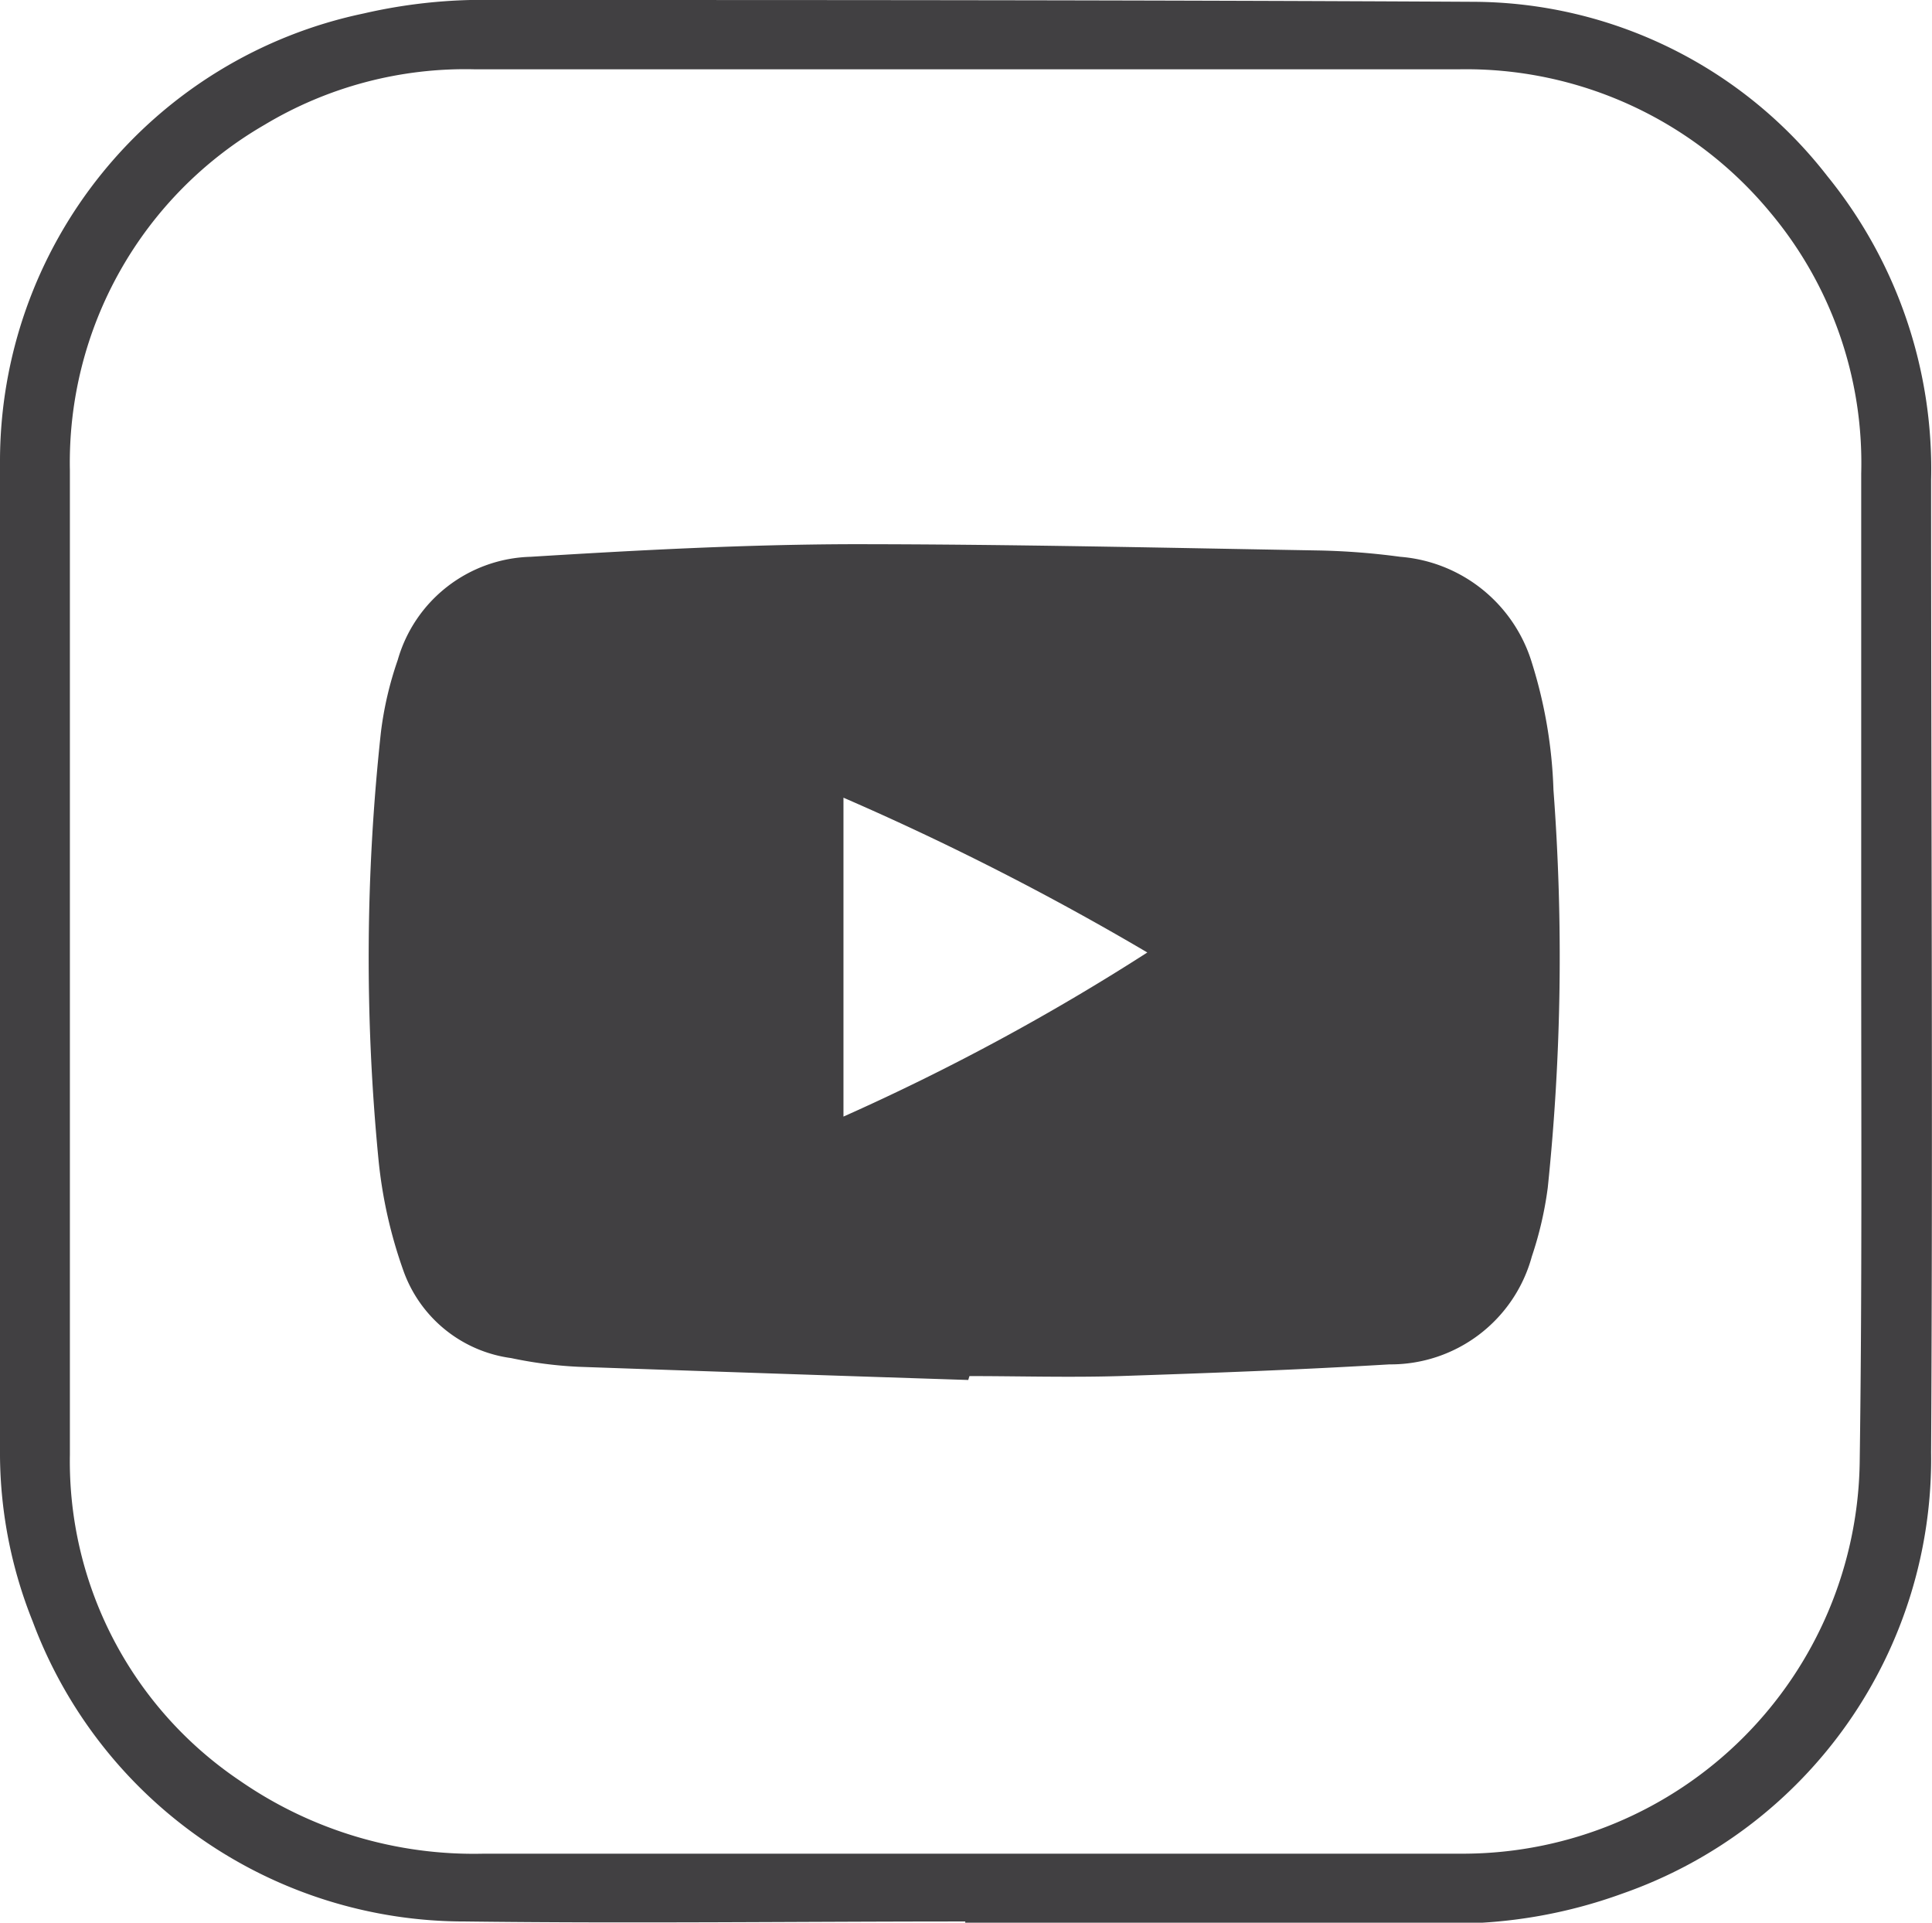
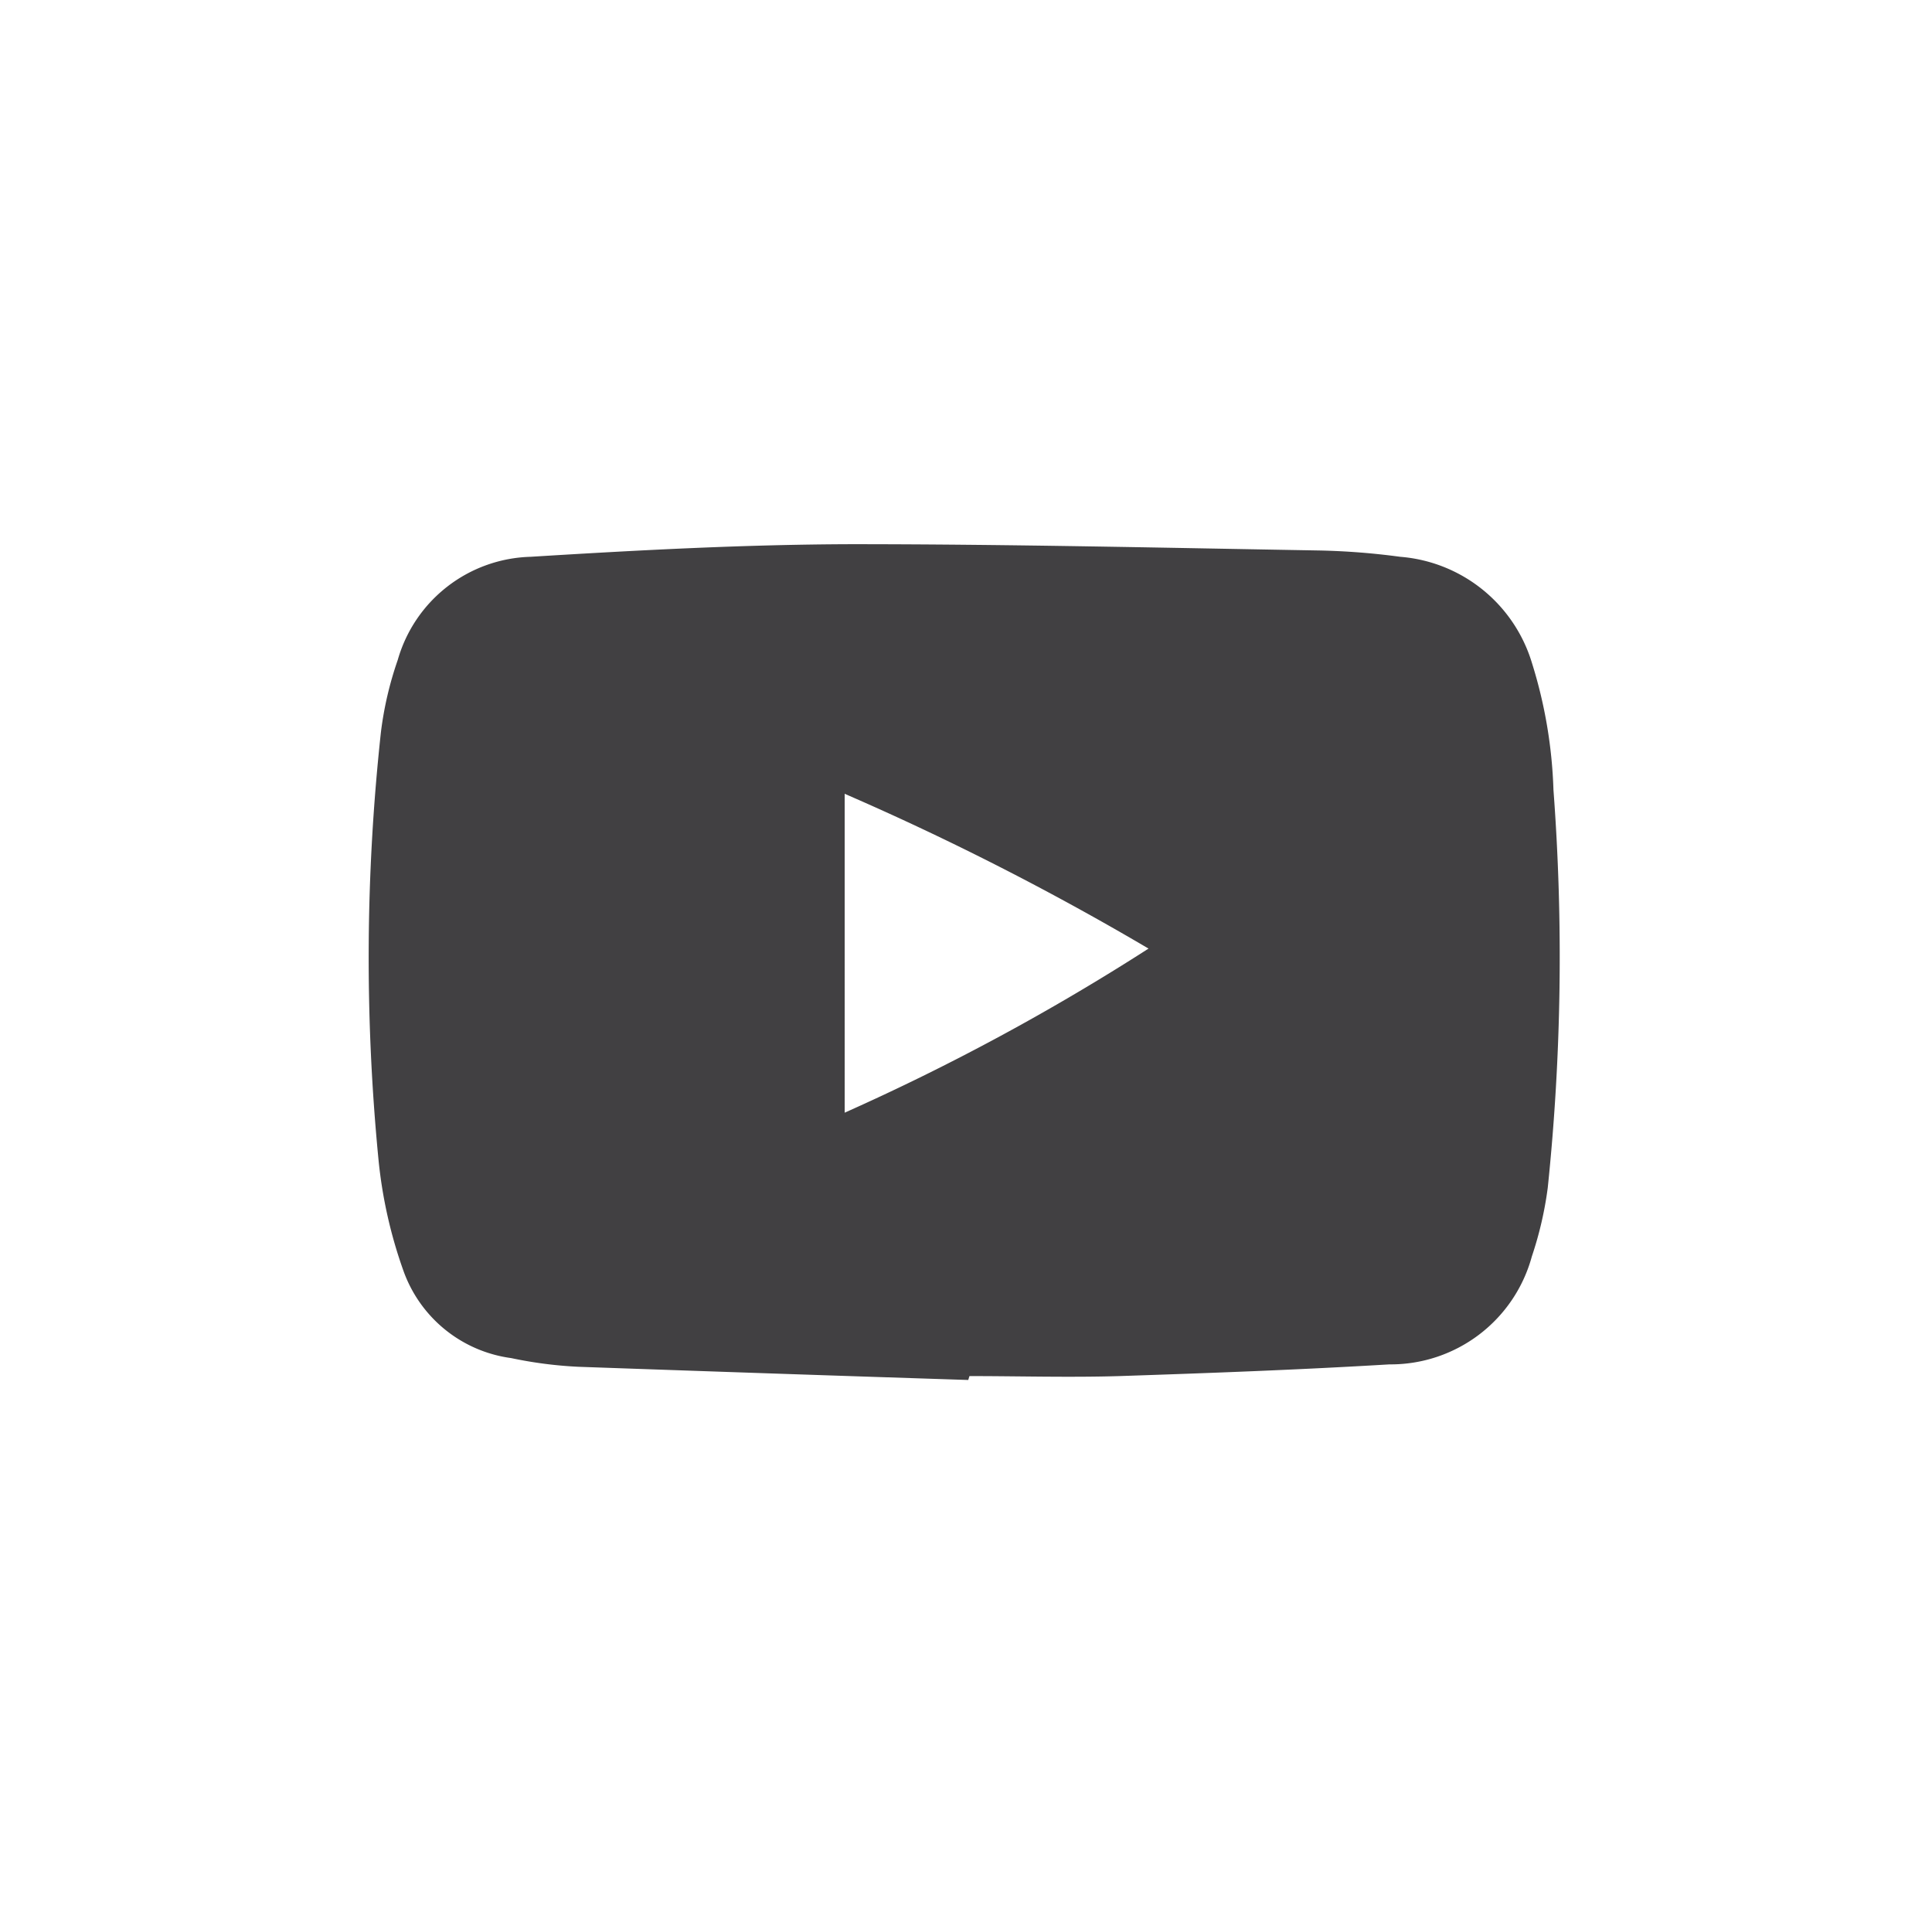
<svg xmlns="http://www.w3.org/2000/svg" viewBox="0 0 64.41 64.09">
  <defs>
    <style>.cls-1{fill:#414042;}</style>
  </defs>
  <g id="Layer_2" data-name="Layer 2">
    <g id="_Layer_" data-name="&lt;Layer&gt;">
-       <path class="cls-1" d="M32.18,64.05c-5.56,0-11.12.07-16.67,0a15.37,15.37,0,0,1-14.42-10A15.1,15.1,0,0,1,0,48.54C0,37.49,0,26.45,0,15.4A15.25,15.25,0,0,1,12.12.45,17.74,17.74,0,0,1,15.68,0C26.83,0,38,0,49.13.06A15,15,0,0,1,60.92,5.87,15.49,15.49,0,0,1,64.38,16c0,10.8.06,21.61,0,32.42a15.35,15.35,0,0,1-10.29,14.7,16.57,16.57,0,0,1-5.85,1c-5.36,0-10.71,0-16.06,0ZM62.05,31.94h0V29.16c0-4.46,0-8.92,0-13.38A13,13,0,0,0,59,7.06,13.16,13.16,0,0,0,48.64,2.31c-2.47,0-4.94,0-7.41,0H15.82a13,13,0,0,0-7,1.85A13,13,0,0,0,2.33,15.67c0,3.15,0,6.31,0,9.47,0,7.78,0,15.57,0,23.35A12.83,12.83,0,0,0,8,59.36a13.7,13.7,0,0,0,8.14,2.43c10.91,0,21.82,0,32.72,0A13.24,13.24,0,0,0,62,48.71C62.08,43.12,62.05,37.53,62.05,31.94Z" />
-       <path class="cls-1" d="M32.28,46q-6.48-.21-13-.44a14,14,0,0,1-2.24-.29,4.44,4.44,0,0,1-3.59-2.91,15.54,15.54,0,0,1-.83-3.69,69.45,69.45,0,0,1,.08-14.27,11.63,11.63,0,0,1,.56-2.4,4.74,4.74,0,0,1,4.43-3.44c3.56-.22,7.12-.41,10.69-.42,5.21,0,10.42.12,15.63.21a23.82,23.82,0,0,1,2.67.21,5,5,0,0,1,4.39,3.53,15.77,15.77,0,0,1,.72,4.24,74.35,74.35,0,0,1-.19,13.26,12.07,12.07,0,0,1-.53,2.29,4.88,4.88,0,0,1-4.75,3.6c-3,.18-6,.29-9,.39-1.68.05-3.36,0-5,0Zm-4.16-8.78a76,76,0,0,0,10.13-5.47,92.48,92.48,0,0,0-10.13-5.16Z" />
+       <path class="cls-1" d="M32.28,46q-6.48-.21-13-.44a14,14,0,0,1-2.24-.29,4.44,4.44,0,0,1-3.59-2.91,15.54,15.54,0,0,1-.83-3.69,69.45,69.45,0,0,1,.08-14.27,11.63,11.63,0,0,1,.56-2.4,4.74,4.74,0,0,1,4.43-3.44c3.56-.22,7.12-.41,10.69-.42,5.21,0,10.42.12,15.63.21a23.82,23.82,0,0,1,2.67.21,5,5,0,0,1,4.39,3.53,15.77,15.77,0,0,1,.72,4.24,74.35,74.35,0,0,1-.19,13.26,12.07,12.07,0,0,1-.53,2.29,4.88,4.88,0,0,1-4.75,3.6c-3,.18-6,.29-9,.39-1.68.05-3.36,0-5,0m-4.16-8.78a76,76,0,0,0,10.13-5.47,92.48,92.48,0,0,0-10.13-5.16Z" />
    </g>
  </g>
</svg>